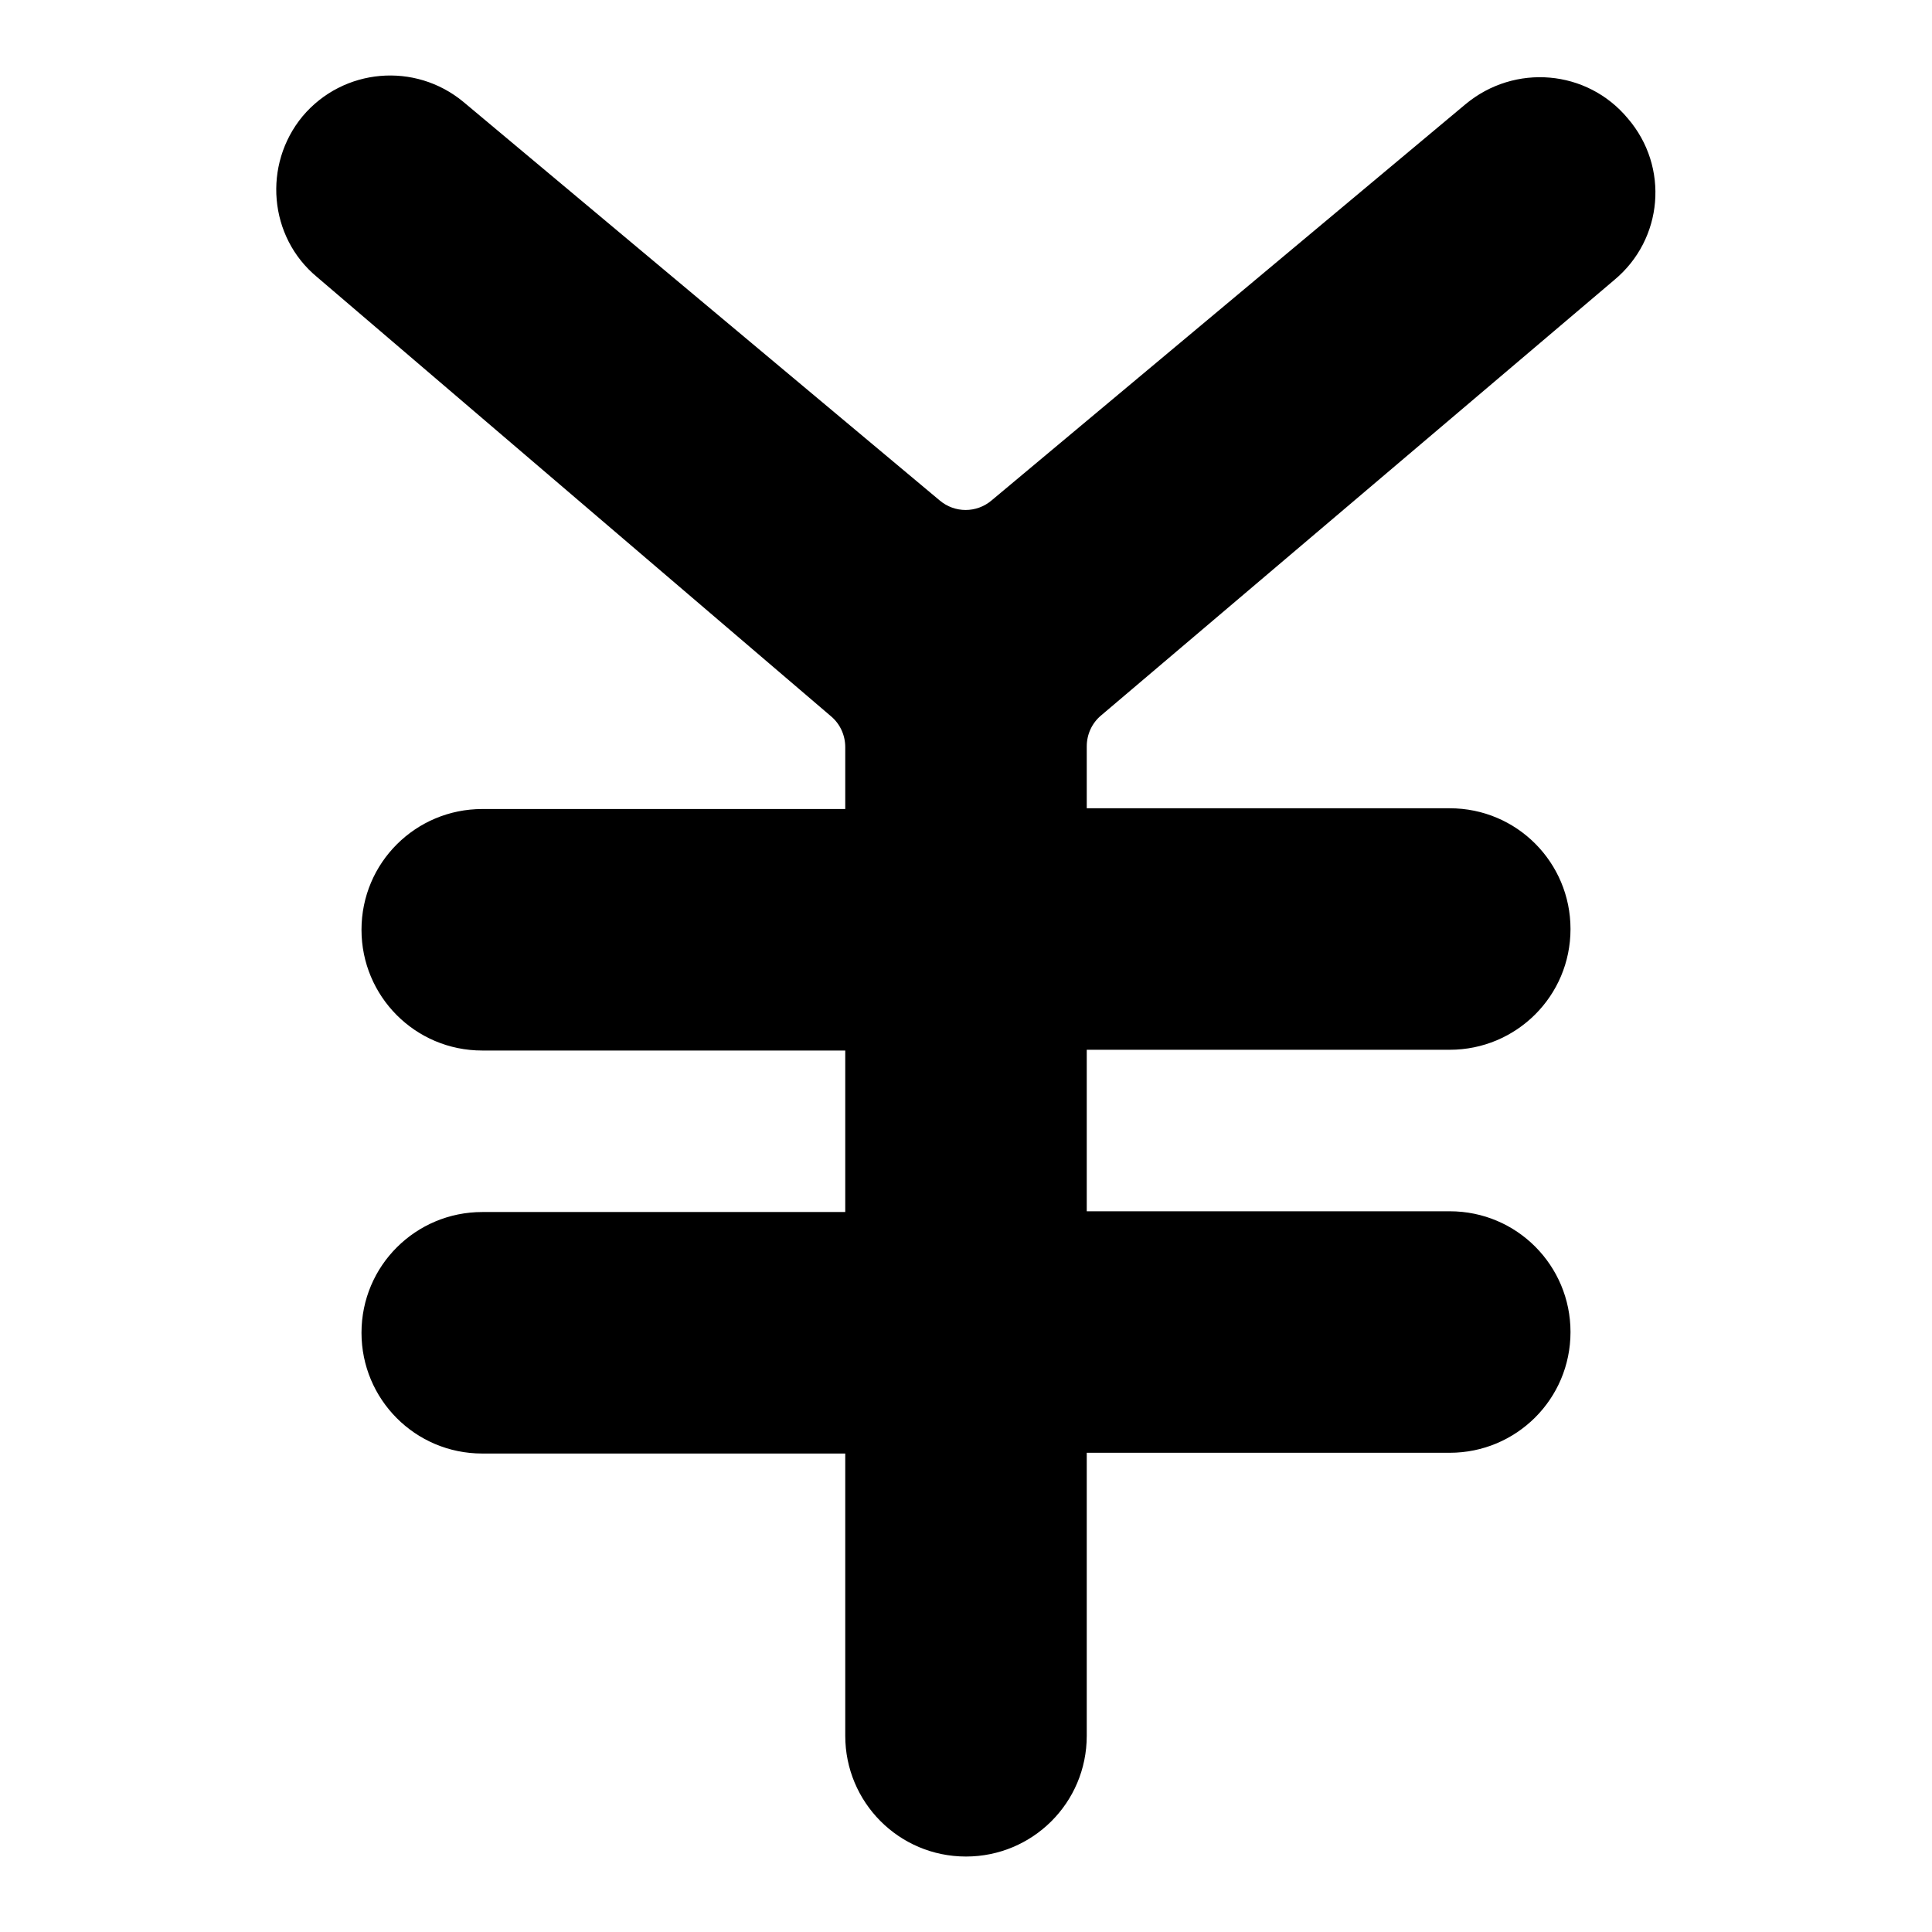
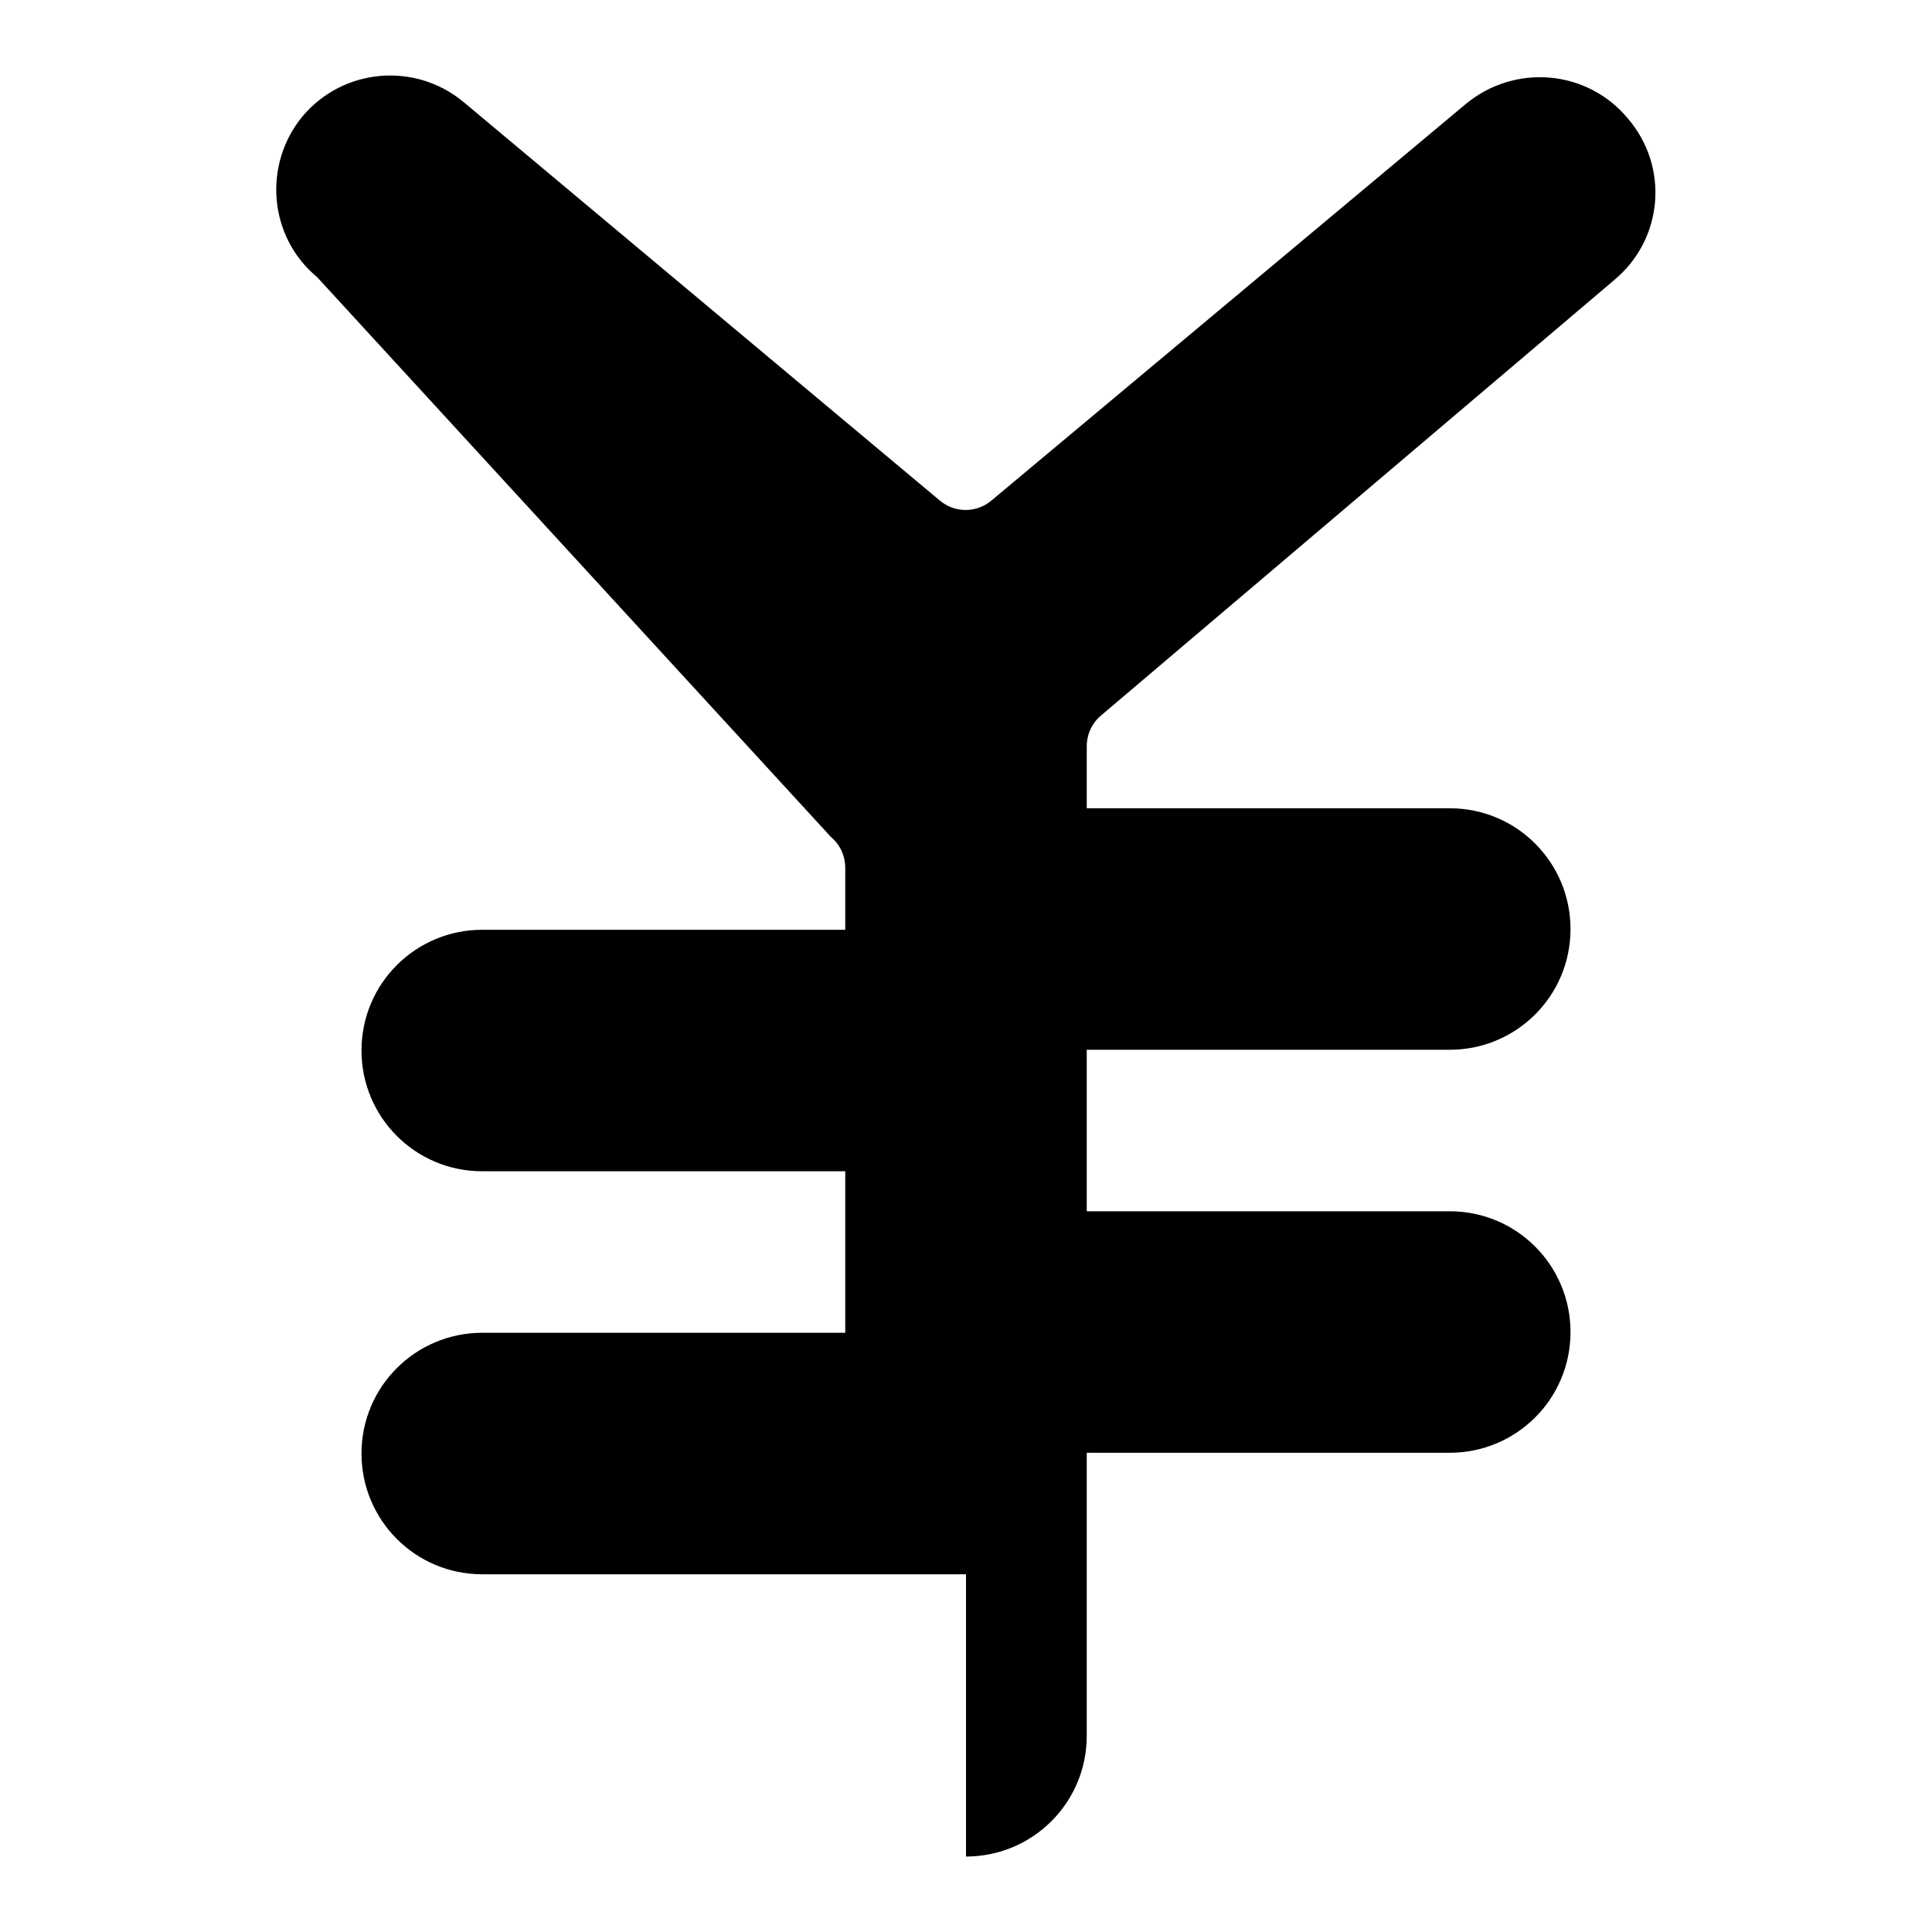
<svg xmlns="http://www.w3.org/2000/svg" version="1.1" x="0px" y="0px" viewBox="0 0 256 256" enable-background="new 0 0 256 256" xml:space="preserve">
  <g>
    <g>
-       <path fill="#000000" d="M213.9,37.1l-68,57.7c-1.2,1-1.9,2.5-1.9,4.1v8.2h48.1c8.9,0,16,7.2,16,16l0,0c0,8.9-7.2,16-16,16H144v21.4h48.1c8.9,0,16,7.2,16,16l0,0c0,8.9-7.2,16-16,16H144V230c0,8.9-7.2,16-16,16l0,0c-8.9,0-16-7.2-16-16v-37.4H63.9c-8.9,0-16-7.2-16-16l0,0c0-8.9,7.2-16,16-16H112v-21.4H63.9c-8.9,0-16-7.2-16-16l0,0c0-8.9,7.2-16,16-16H112v-8.2c0-1.6-0.7-3.1-1.9-4.1L42,36.7c-6.4-5.3-7.2-14.9-1.9-21.3c5.4-6.4,14.9-7.2,21.3-1.9l63.1,52.8c2,1.7,4.9,1.7,6.9,0l62.8-52.5c6.5-5.4,16.1-4.6,21.5,1.9C221.2,22.1,220.4,31.7,213.9,37.1z" />
+       <path fill="#000000" d="M213.9,37.1l-68,57.7c-1.2,1-1.9,2.5-1.9,4.1v8.2h48.1c8.9,0,16,7.2,16,16l0,0c0,8.9-7.2,16-16,16H144v21.4h48.1c8.9,0,16,7.2,16,16l0,0c0,8.9-7.2,16-16,16H144V230c0,8.9-7.2,16-16,16l0,0v-37.4H63.9c-8.9,0-16-7.2-16-16l0,0c0-8.9,7.2-16,16-16H112v-21.4H63.9c-8.9,0-16-7.2-16-16l0,0c0-8.9,7.2-16,16-16H112v-8.2c0-1.6-0.7-3.1-1.9-4.1L42,36.7c-6.4-5.3-7.2-14.9-1.9-21.3c5.4-6.4,14.9-7.2,21.3-1.9l63.1,52.8c2,1.7,4.9,1.7,6.9,0l62.8-52.5c6.5-5.4,16.1-4.6,21.5,1.9C221.2,22.1,220.4,31.7,213.9,37.1z" />
    </g>
  </g>
</svg>